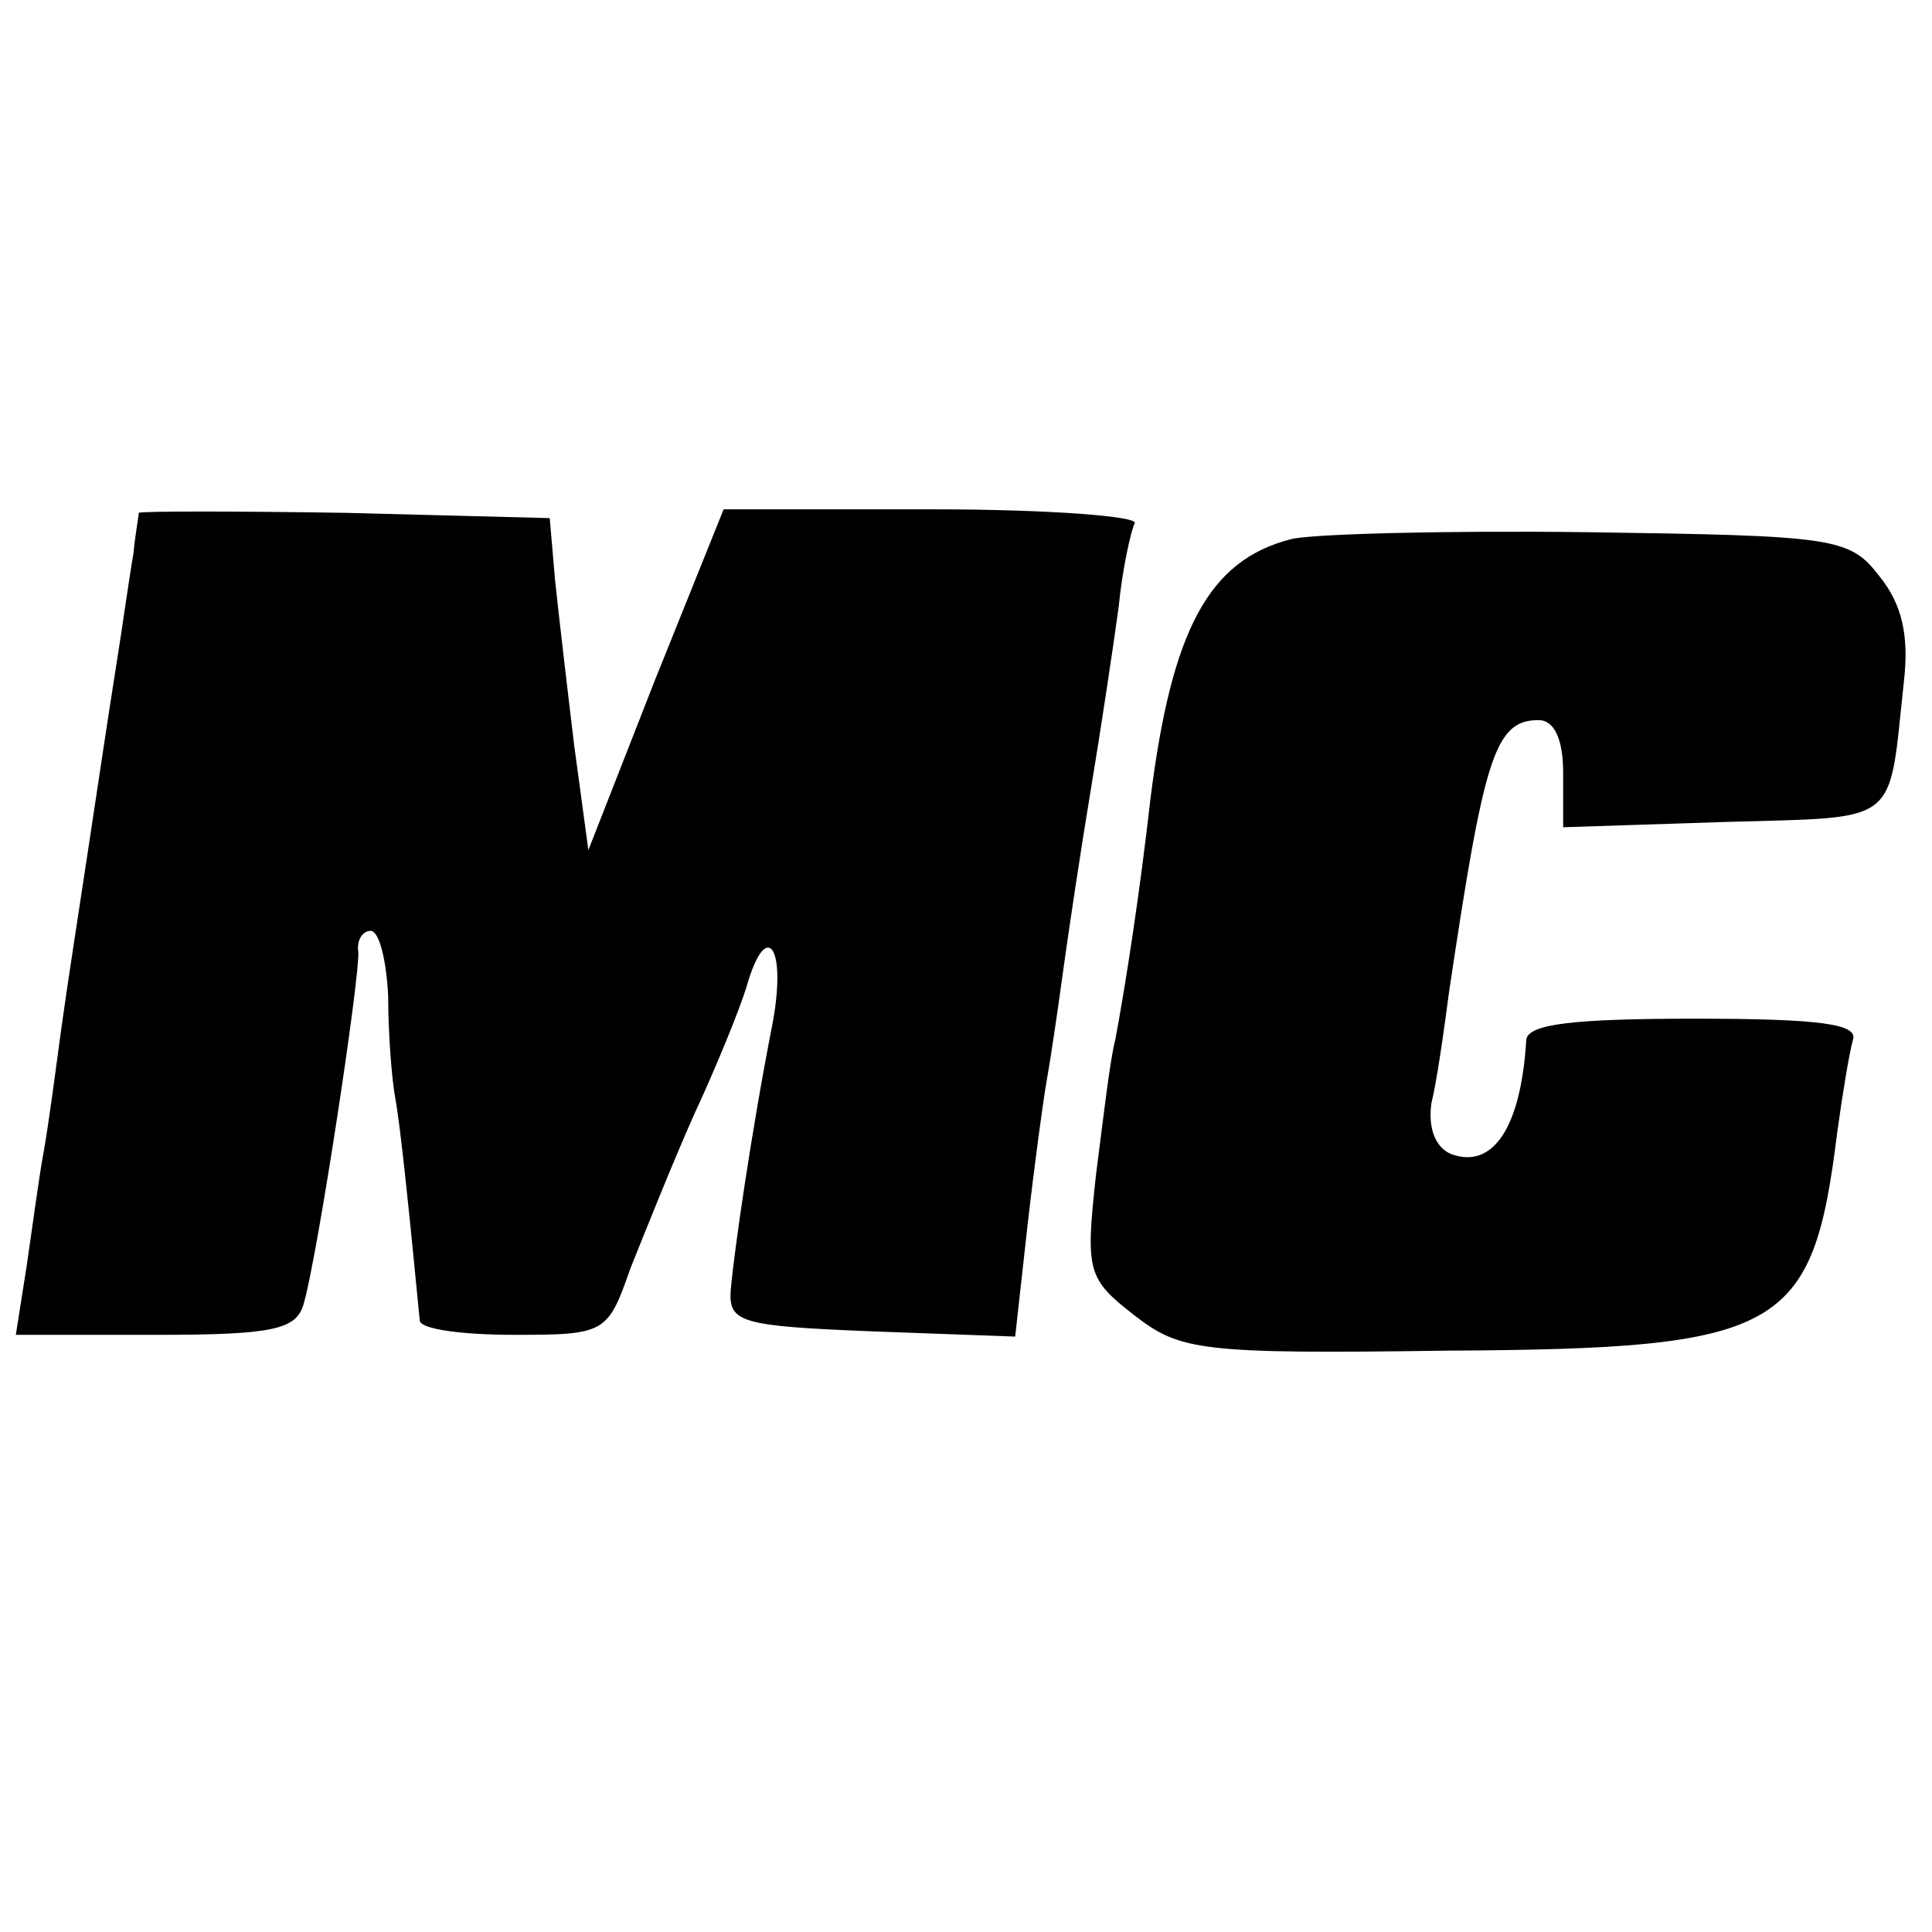
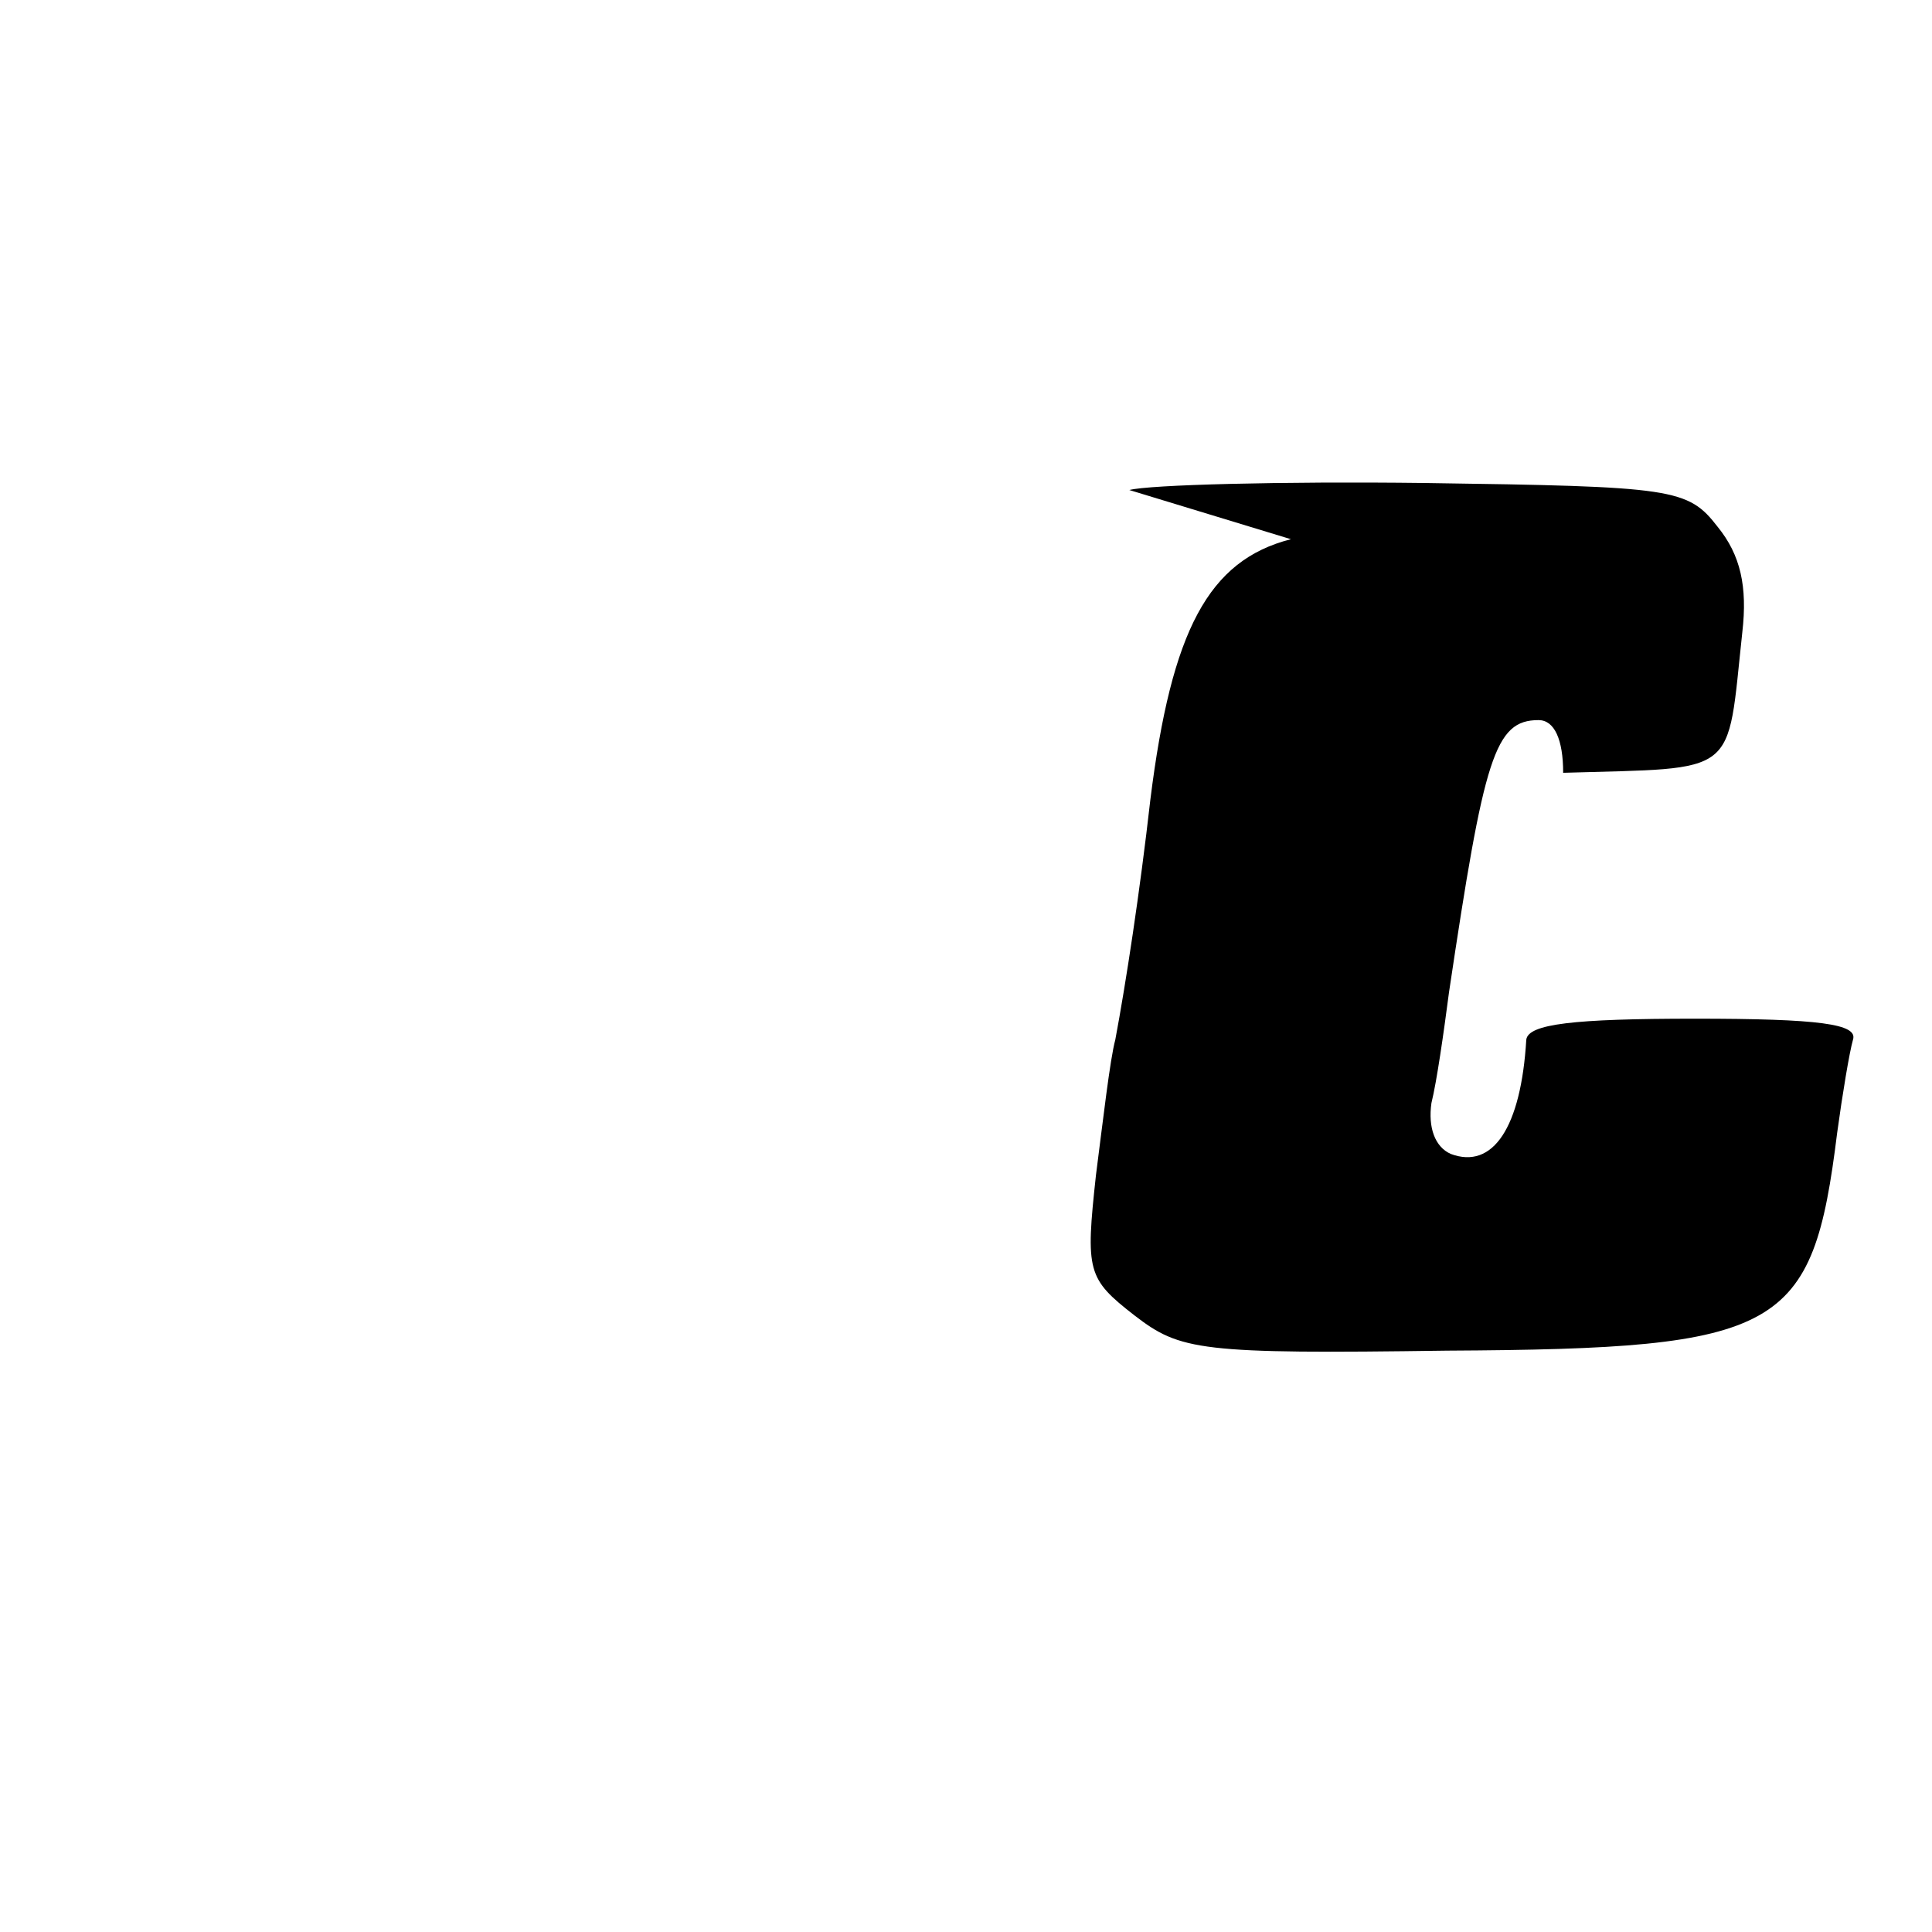
<svg xmlns="http://www.w3.org/2000/svg" version="1.0" width="110pt" height="110pt" viewBox="0 0 110 110" preserveAspectRatio="xMidYMid meet">
  <g transform="translate(0,110) scale(0.1,-0.1)" fill="#000000" stroke="none">
-     <path d="M79 808 c0 -2 -2 -12 -3 -23 -2 -11 -6 -40 -10 -65 -4 -25 -11 -72 -16 -105 -5 -33 -12 -78 -15 -100 -3 -22 -7 -53 -10 -70 -3 -16 -7 -47 -10 -67 l-6 -38 80 0 c67 0 80 3 84 18 8 28 32 186 31 200 -1 6 2 12 7 12 5 0 9 -17 10 -37 0 -21 2 -47 4 -58 3 -16 8 -65 14 -127 1 -5 25 -8 54 -8 52 0 53 1 66 38 8 20 24 60 36 87 13 28 26 60 30 73 11 39 23 24 15 -20 -12 -61 -22 -130 -24 -153 -1 -18 6 -20 80 -23 l82 -3 7 63 c4 35 9 72 11 83 2 11 6 38 9 60 3 22 10 69 16 105 6 36 13 83 16 105 2 21 7 43 9 47 3 4 -49 8 -114 8 l-120 0 -39 -97 -38 -97 -8 59 c-4 33 -9 76 -11 95 l-3 35 -116 3 c-64 1 -117 1 -118 0z" />
-     <path d="M735 793 c-47 -12 -68 -52 -80 -148 -6 -53 -14 -105 -20 -137 -3 -11 -7 -46 -11 -77 -6 -55 -5 -59 22 -80 26 -20 37 -22 178 -20 191 1 208 11 222 124 3 22 7 46 9 53 3 9 -19 12 -90 12 -69 0 -95 -3 -96 -12 -3 -50 -19 -74 -43 -65 -9 4 -13 15 -11 29 3 12 7 40 10 63 20 134 26 155 51 155 9 0 14 -11 14 -30 l0 -31 92 3 c101 3 93 -3 102 80 3 26 -1 44 -14 60 -17 22 -25 23 -167 25 -81 1 -157 -1 -168 -4z" />
+     <path d="M735 793 c-47 -12 -68 -52 -80 -148 -6 -53 -14 -105 -20 -137 -3 -11 -7 -46 -11 -77 -6 -55 -5 -59 22 -80 26 -20 37 -22 178 -20 191 1 208 11 222 124 3 22 7 46 9 53 3 9 -19 12 -90 12 -69 0 -95 -3 -96 -12 -3 -50 -19 -74 -43 -65 -9 4 -13 15 -11 29 3 12 7 40 10 63 20 134 26 155 51 155 9 0 14 -11 14 -30 c101 3 93 -3 102 80 3 26 -1 44 -14 60 -17 22 -25 23 -167 25 -81 1 -157 -1 -168 -4z" />
  </g>
</svg>